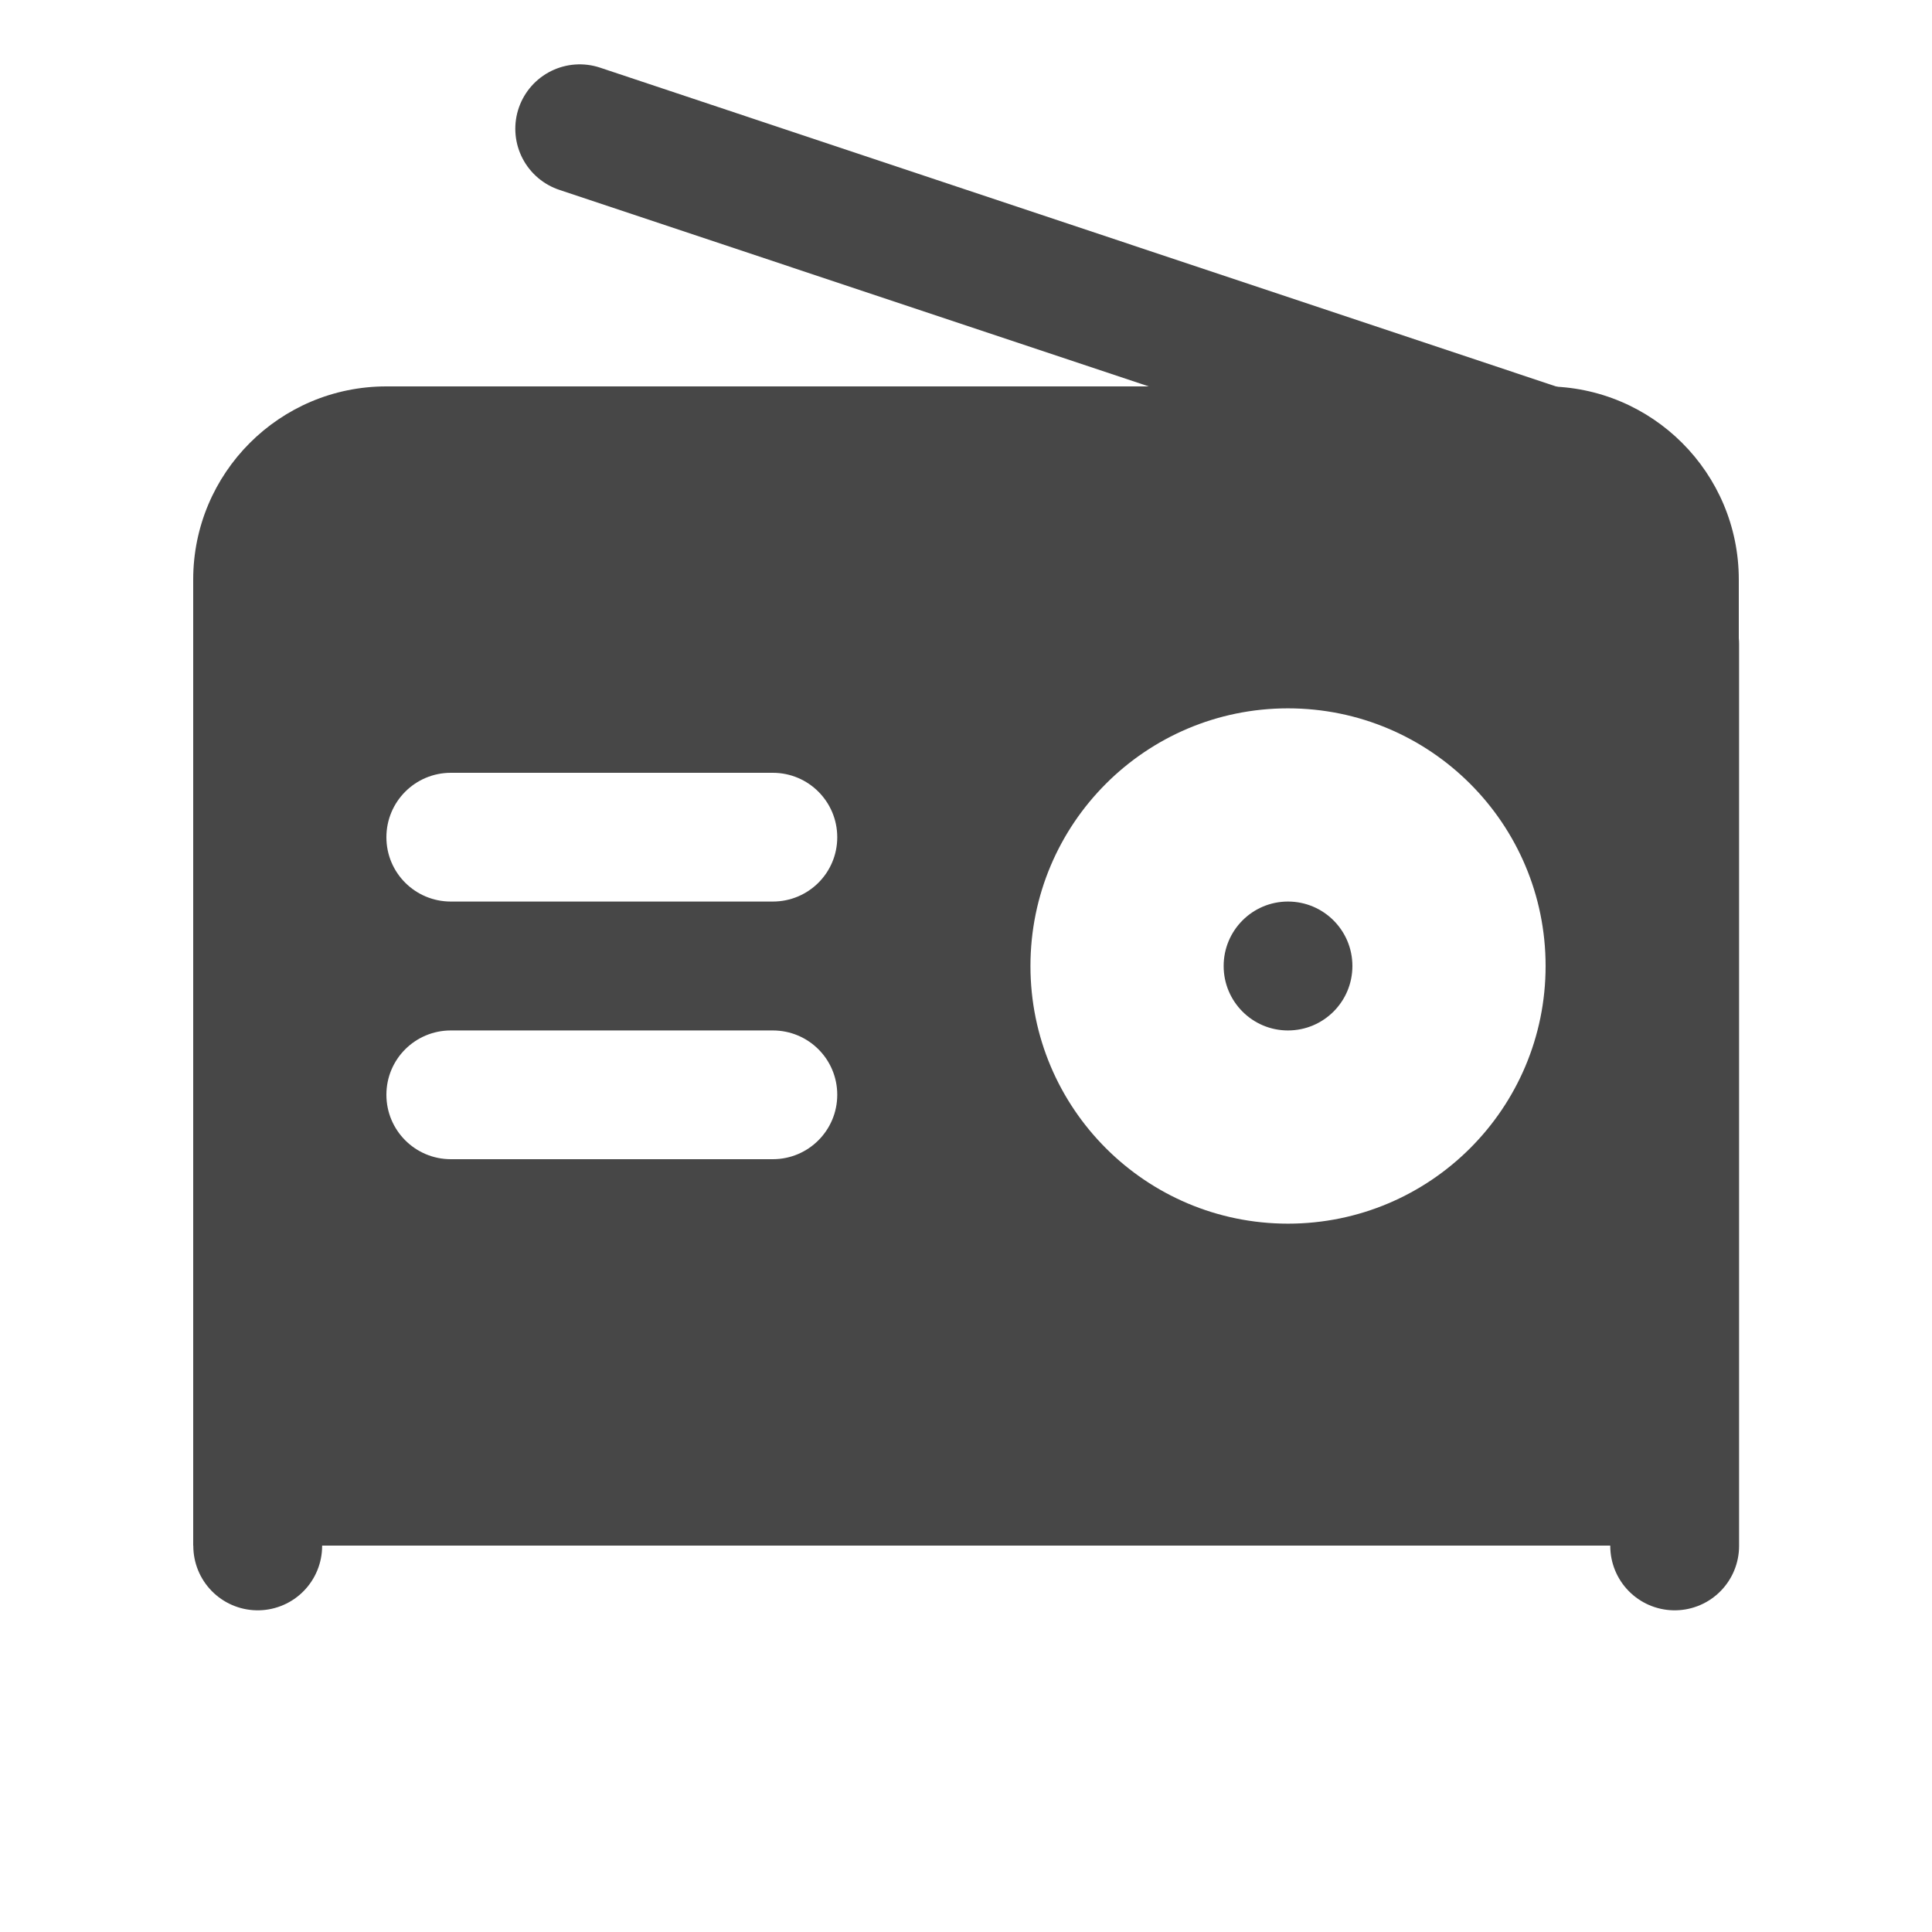
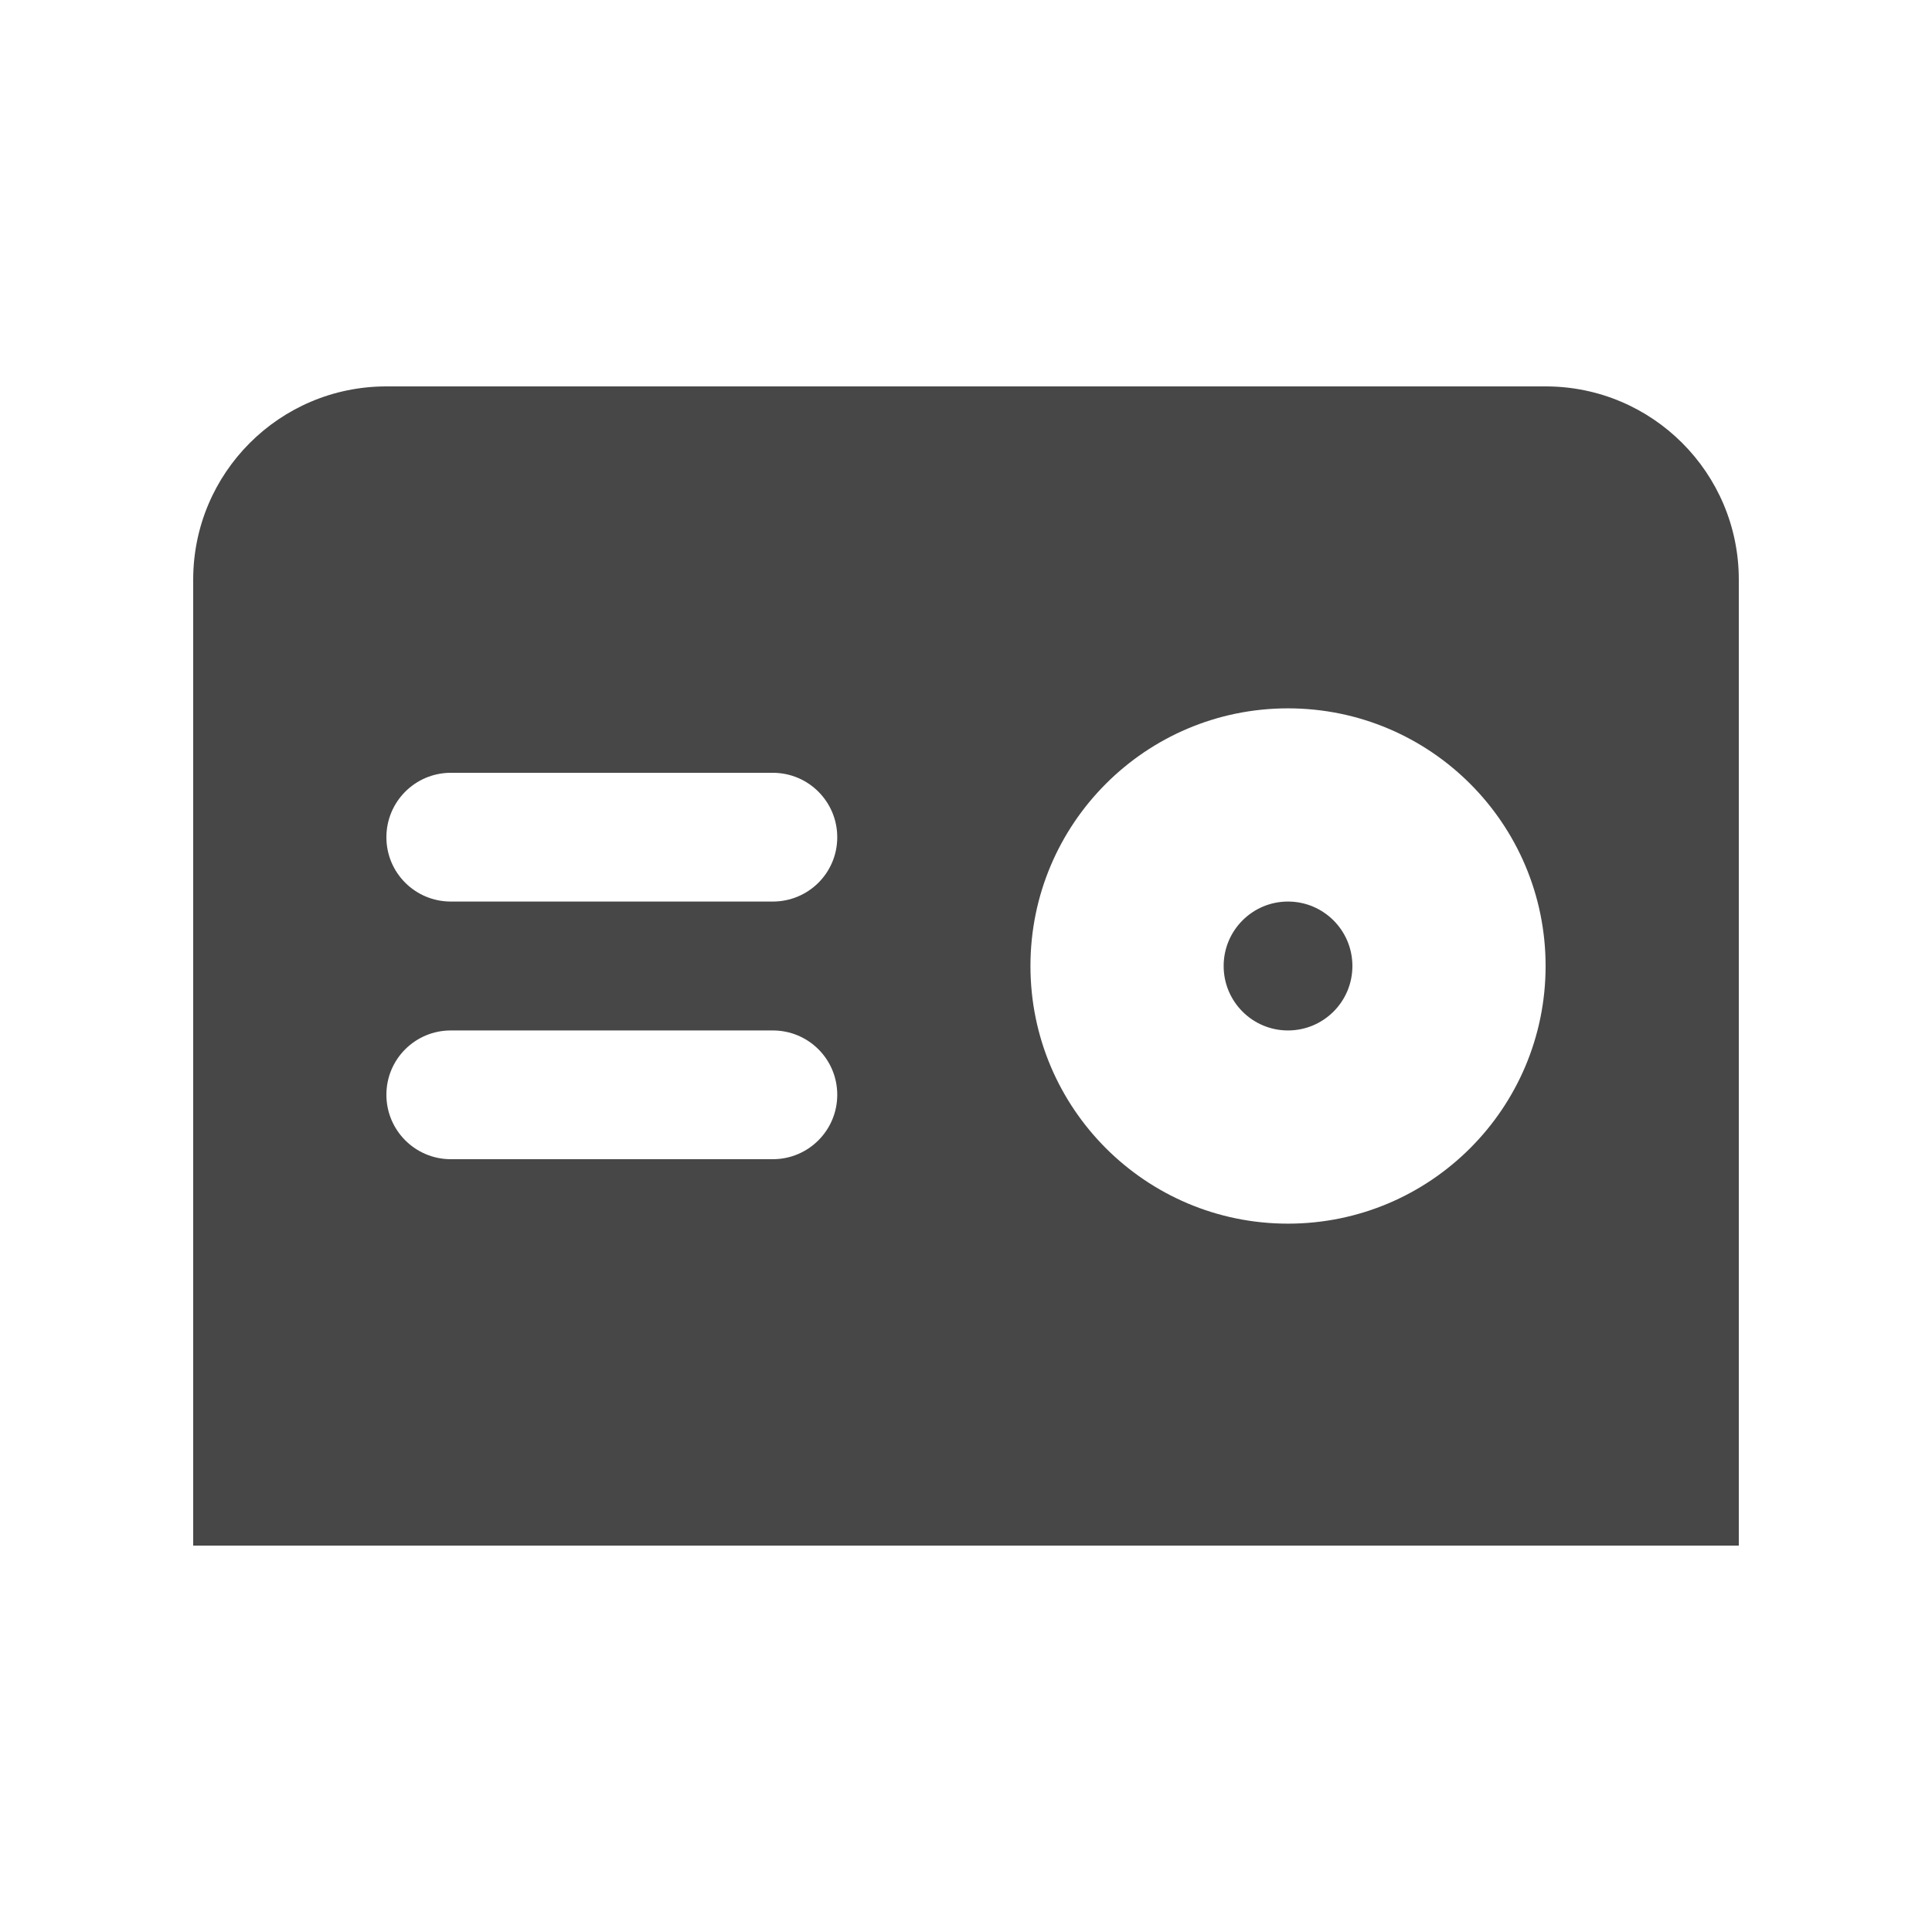
<svg xmlns="http://www.w3.org/2000/svg" width="50pt" height="50pt" viewBox="0 0 50 50" version="1.1">
  <g id="surface21685">
-     <path style="fill:none;stroke-width:2;stroke-linecap:round;stroke-linejoin:miter;stroke:rgb(27.843%,27.843%,27.843%);stroke-opacity:1;stroke-miterlimit:10;" d="M 25.999 24 L 25.999 10.001 M 9 1.999 L 24 7.001 M 4.001 24 L 4.001 10.001 " transform="matrix(1.667,0,0,1.667,0,0)" />
    <path style=" stroke:none;fill-rule:nonzero;fill:rgb(27.843%,27.843%,27.843%);fill-opacity:1;" d="M 40 10 L 10 10 C 7.238 10 5 12.238 5 15 L 5 40 L 45 40 L 45 15 C 45 12.238 42.762 10 40 10 Z M 20 30 L 11.668 30 C 10.746 30 10 29.254 10 28.332 C 10 27.41 10.746 26.668 11.668 26.668 L 20 26.668 C 20.922 26.668 21.668 27.41 21.668 28.332 C 21.668 29.254 20.922 30 20 30 Z M 20 23.332 L 11.668 23.332 C 10.746 23.332 10 22.59 10 21.668 C 10 20.746 10.746 20 11.668 20 L 20 20 C 20.922 20 21.668 20.746 21.668 21.668 C 21.668 22.59 20.922 23.332 20 23.332 Z M 33.332 31.668 C 29.652 31.668 26.668 28.684 26.668 25 C 26.668 21.316 29.652 18.332 33.332 18.332 C 37.016 18.332 40 21.316 40 25 C 40 28.684 37.016 31.668 33.332 31.668 Z M 33.332 26.668 C 32.414 26.668 31.668 25.922 31.668 25 C 31.668 24.078 32.414 23.332 33.332 23.332 C 34.254 23.332 35 24.078 35 25 C 35 25.922 34.254 26.668 33.332 26.668 Z M 33.332 26.668 " />
  </g>
</svg>